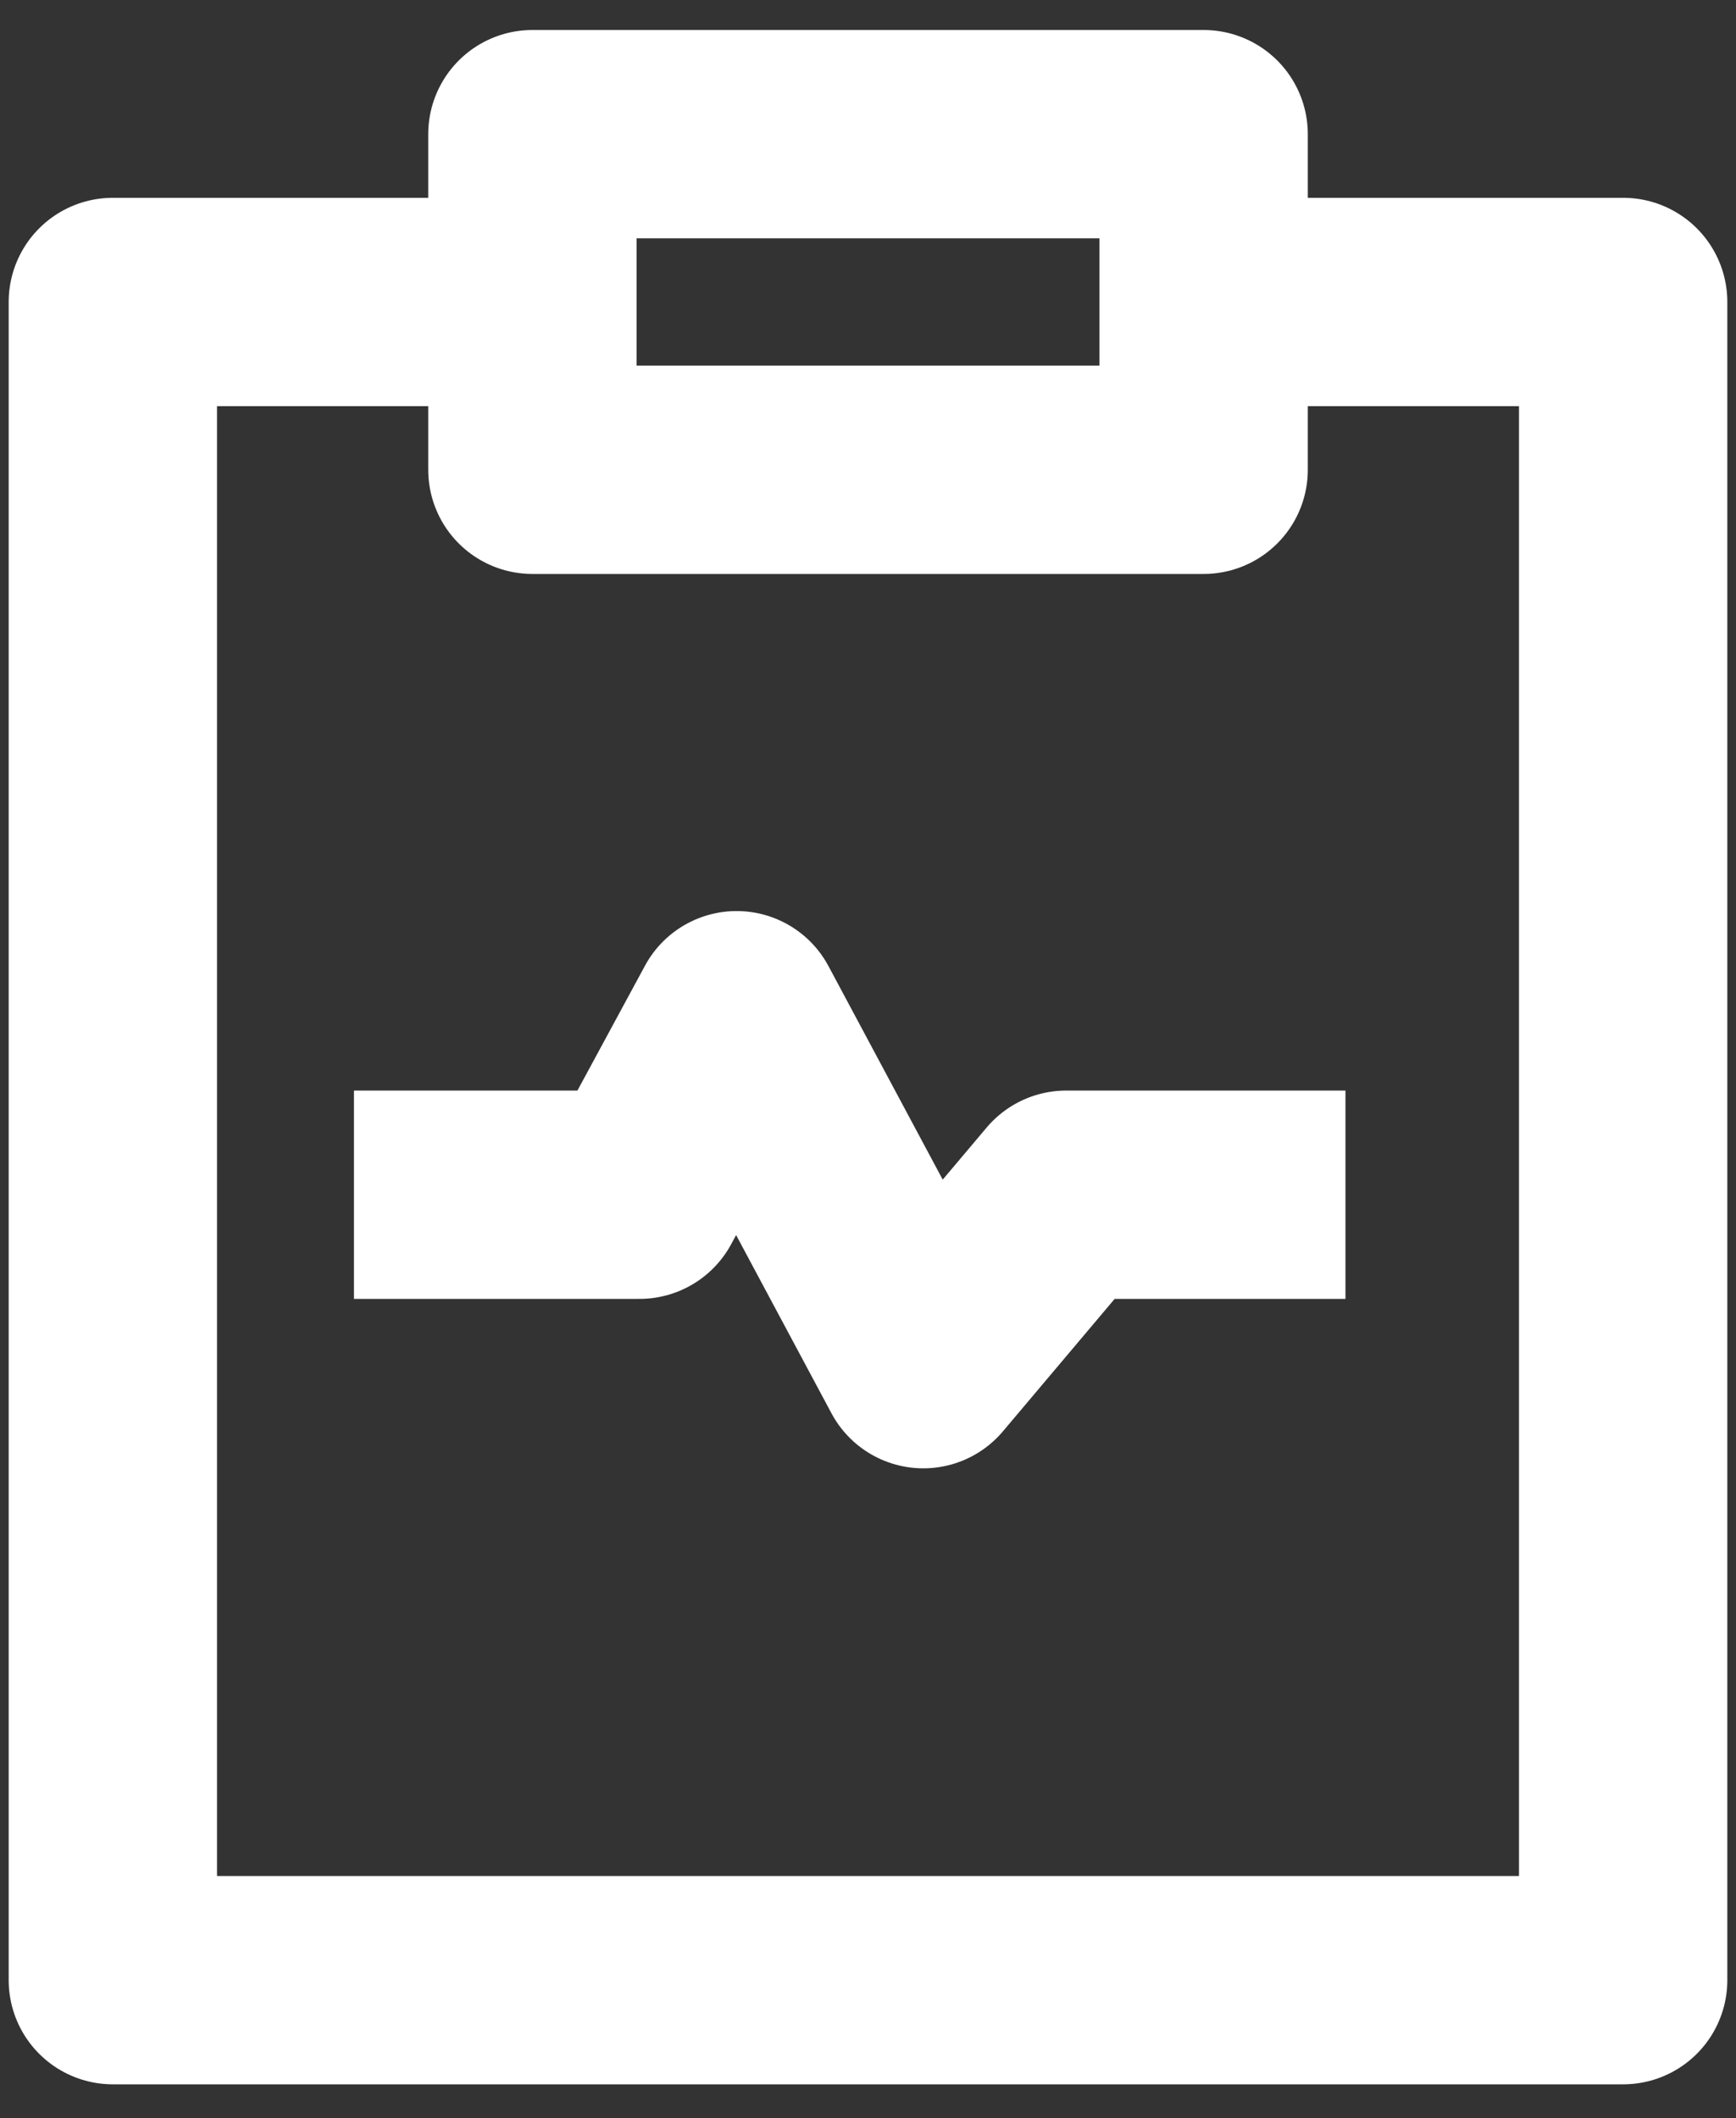
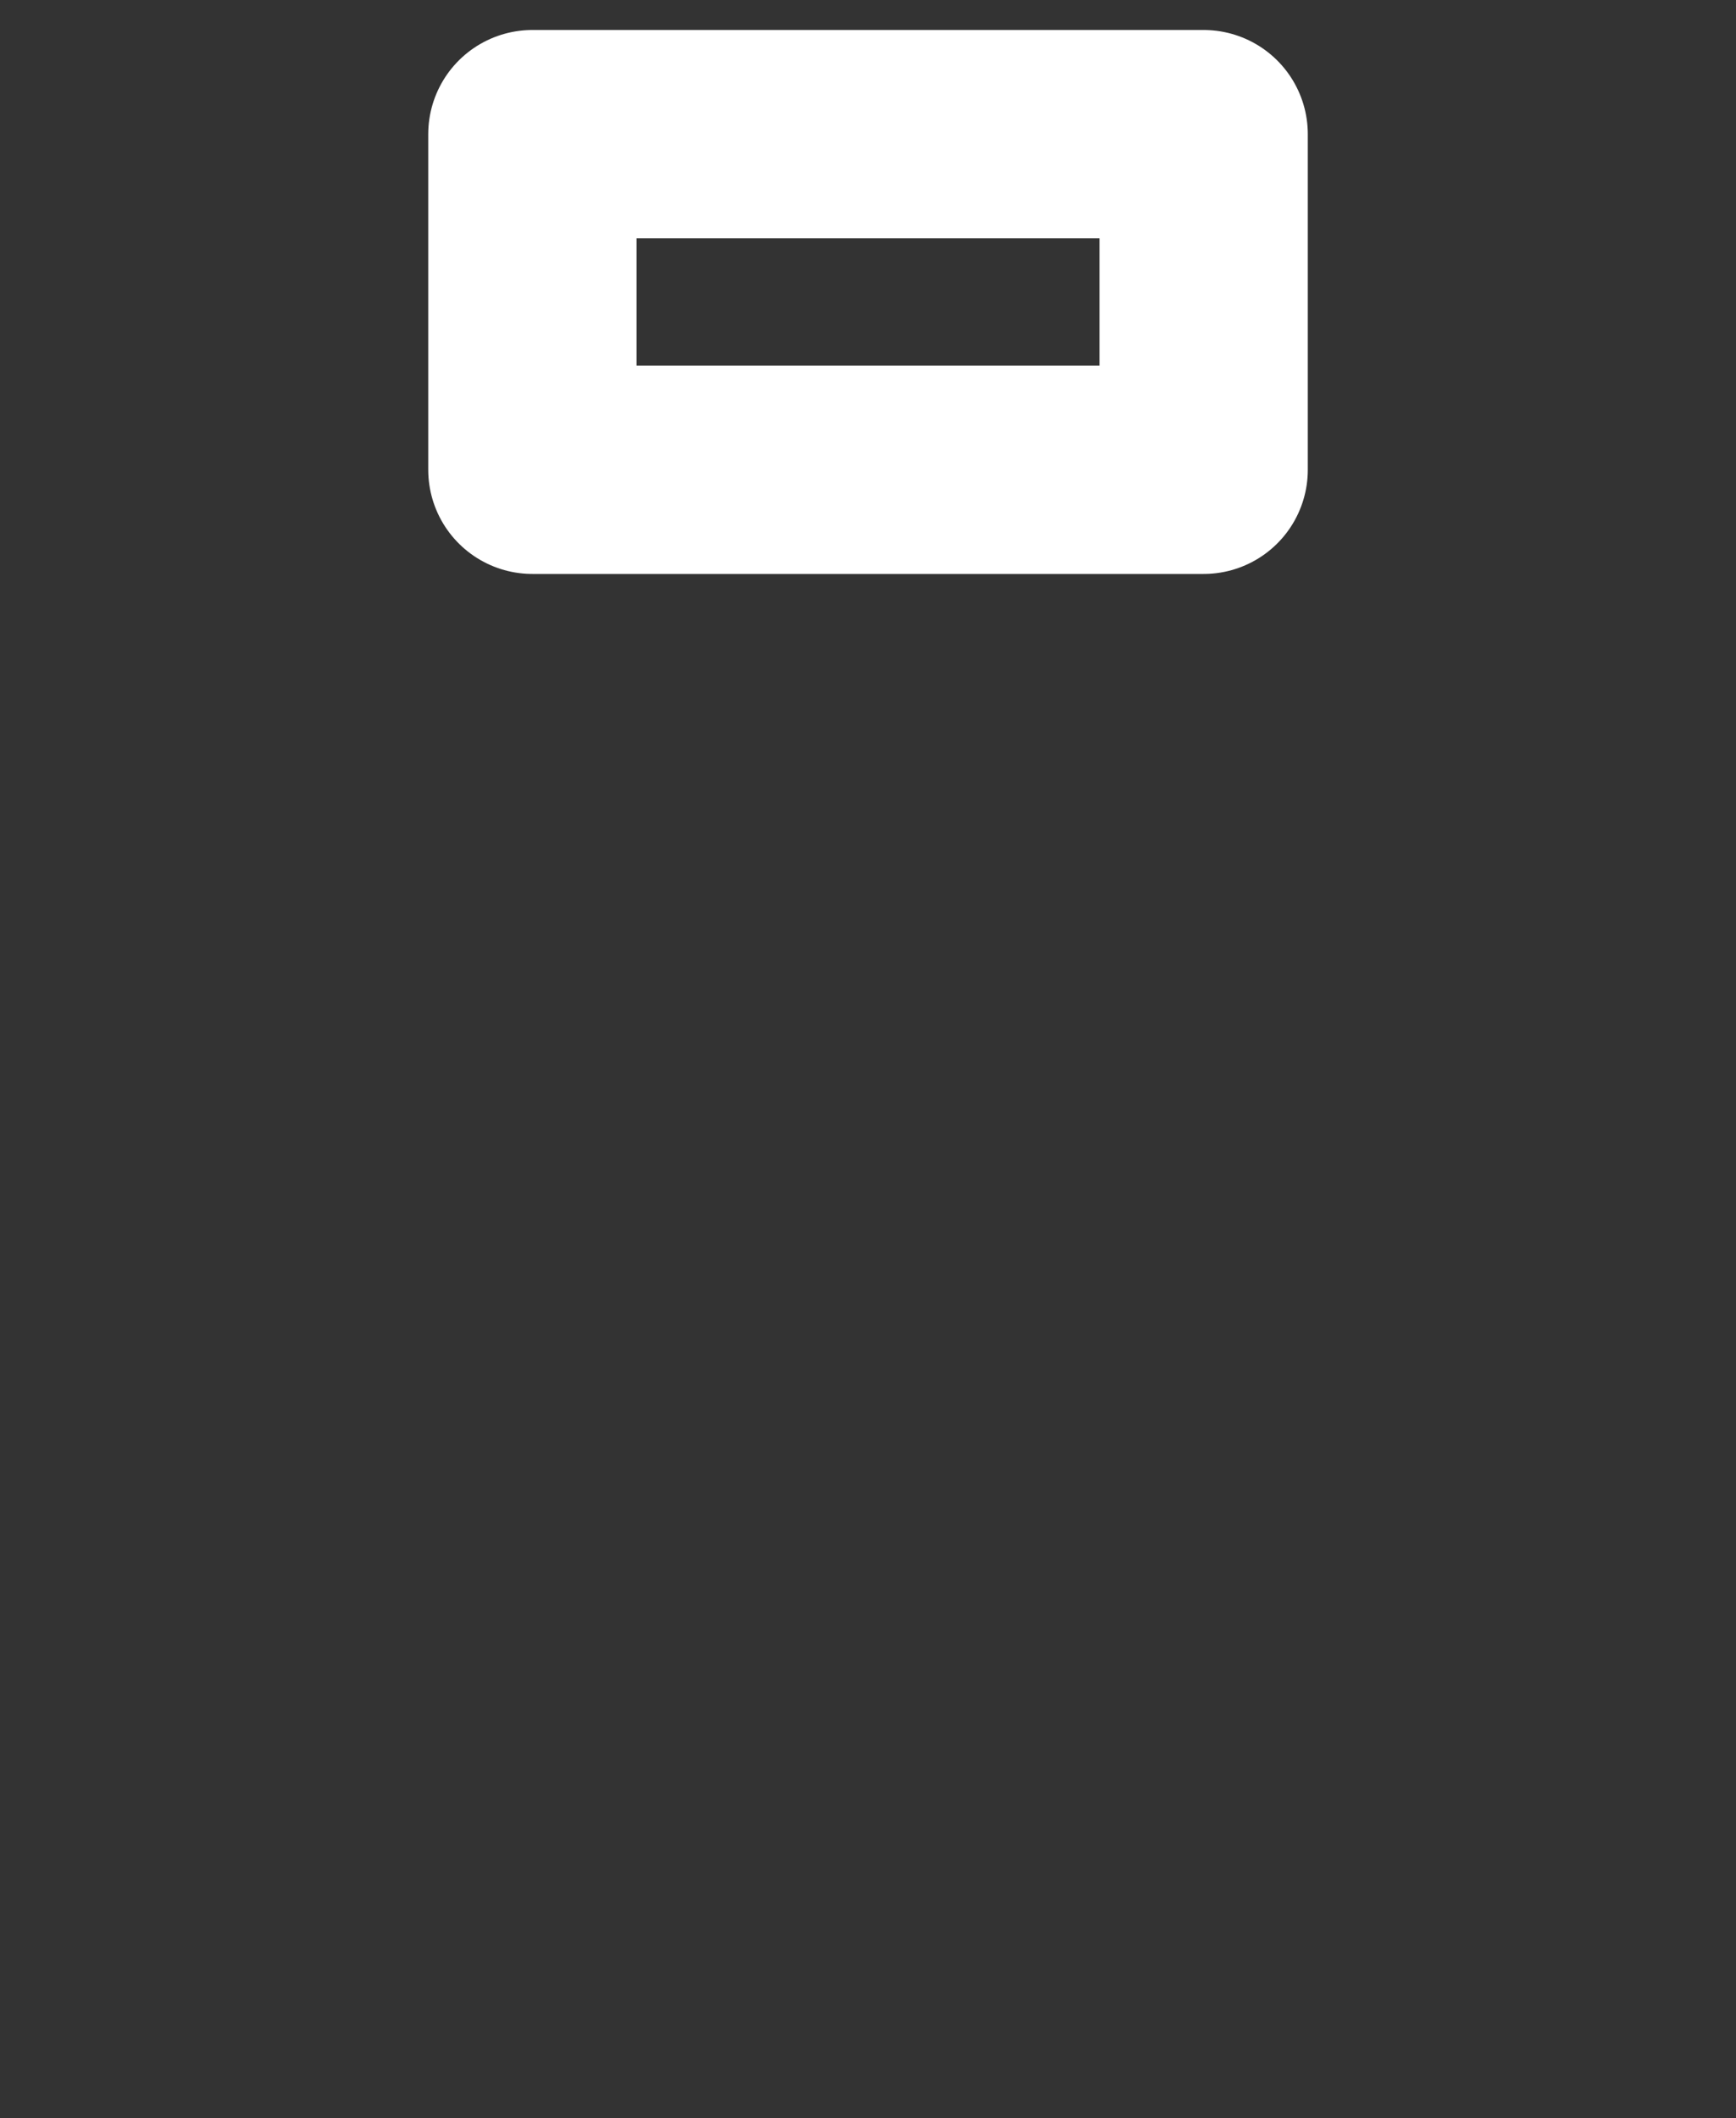
<svg xmlns="http://www.w3.org/2000/svg" width="50" height="61" viewBox="0 0 50 61" fill="none">
  <rect x="0" y="0" width="50" height="61" fill="#333333" stroke="none" />
  <g id="heart-rate-clipboard--heart-rate-clipboard-checkup-medical-report-information-data-beat-pulse-monitor">
    <path id="Rectangle 689" d="M15.334 3.864H34.667V13.53H15.334V3.864Z" stroke="white" stroke-width="6" stroke-linejoin="round" />
-     <path id="Rectangle 690" d="M15.333 8.697H3.25V57.03H46.75V8.697H34.667" stroke="white" stroke-width="6" stroke-linejoin="round" />
-     <path id="Vector 2999" d="M10.195 34.409H18.419L21.216 29.239L26.593 39.289L30.71 34.409H38.752" stroke="white" stroke-width="6" stroke-linejoin="round" />
  </g>
</svg>